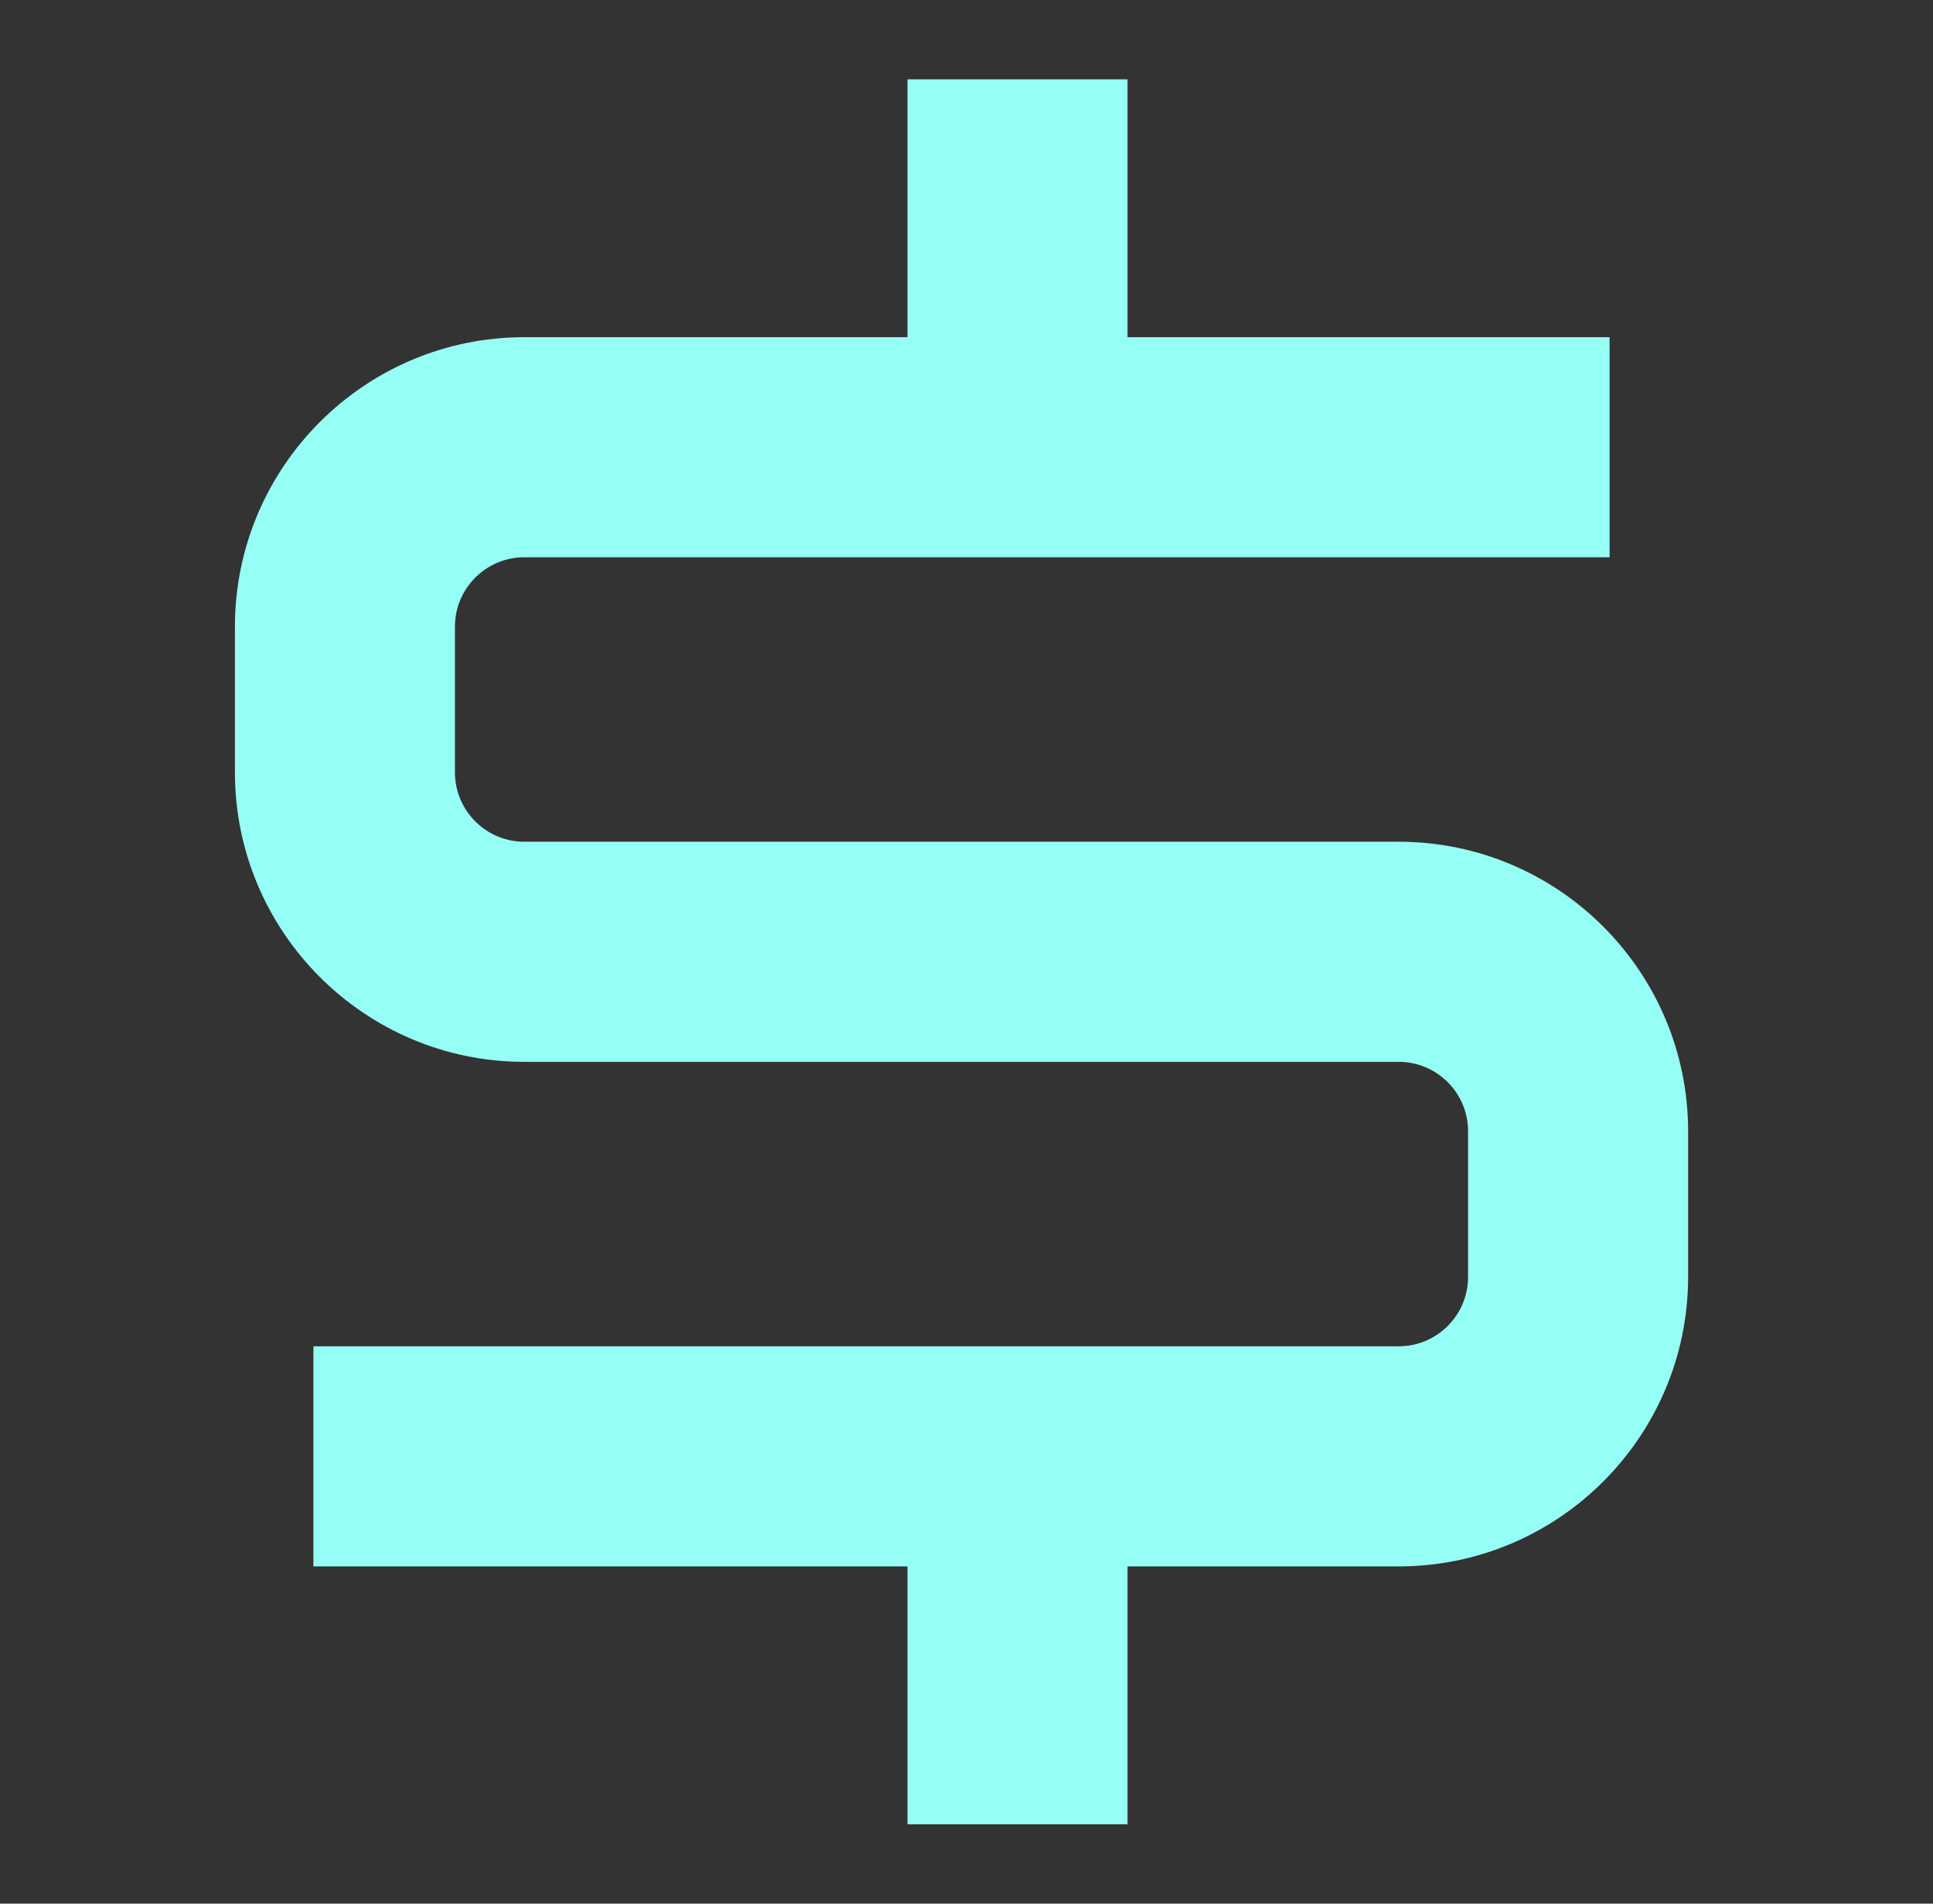
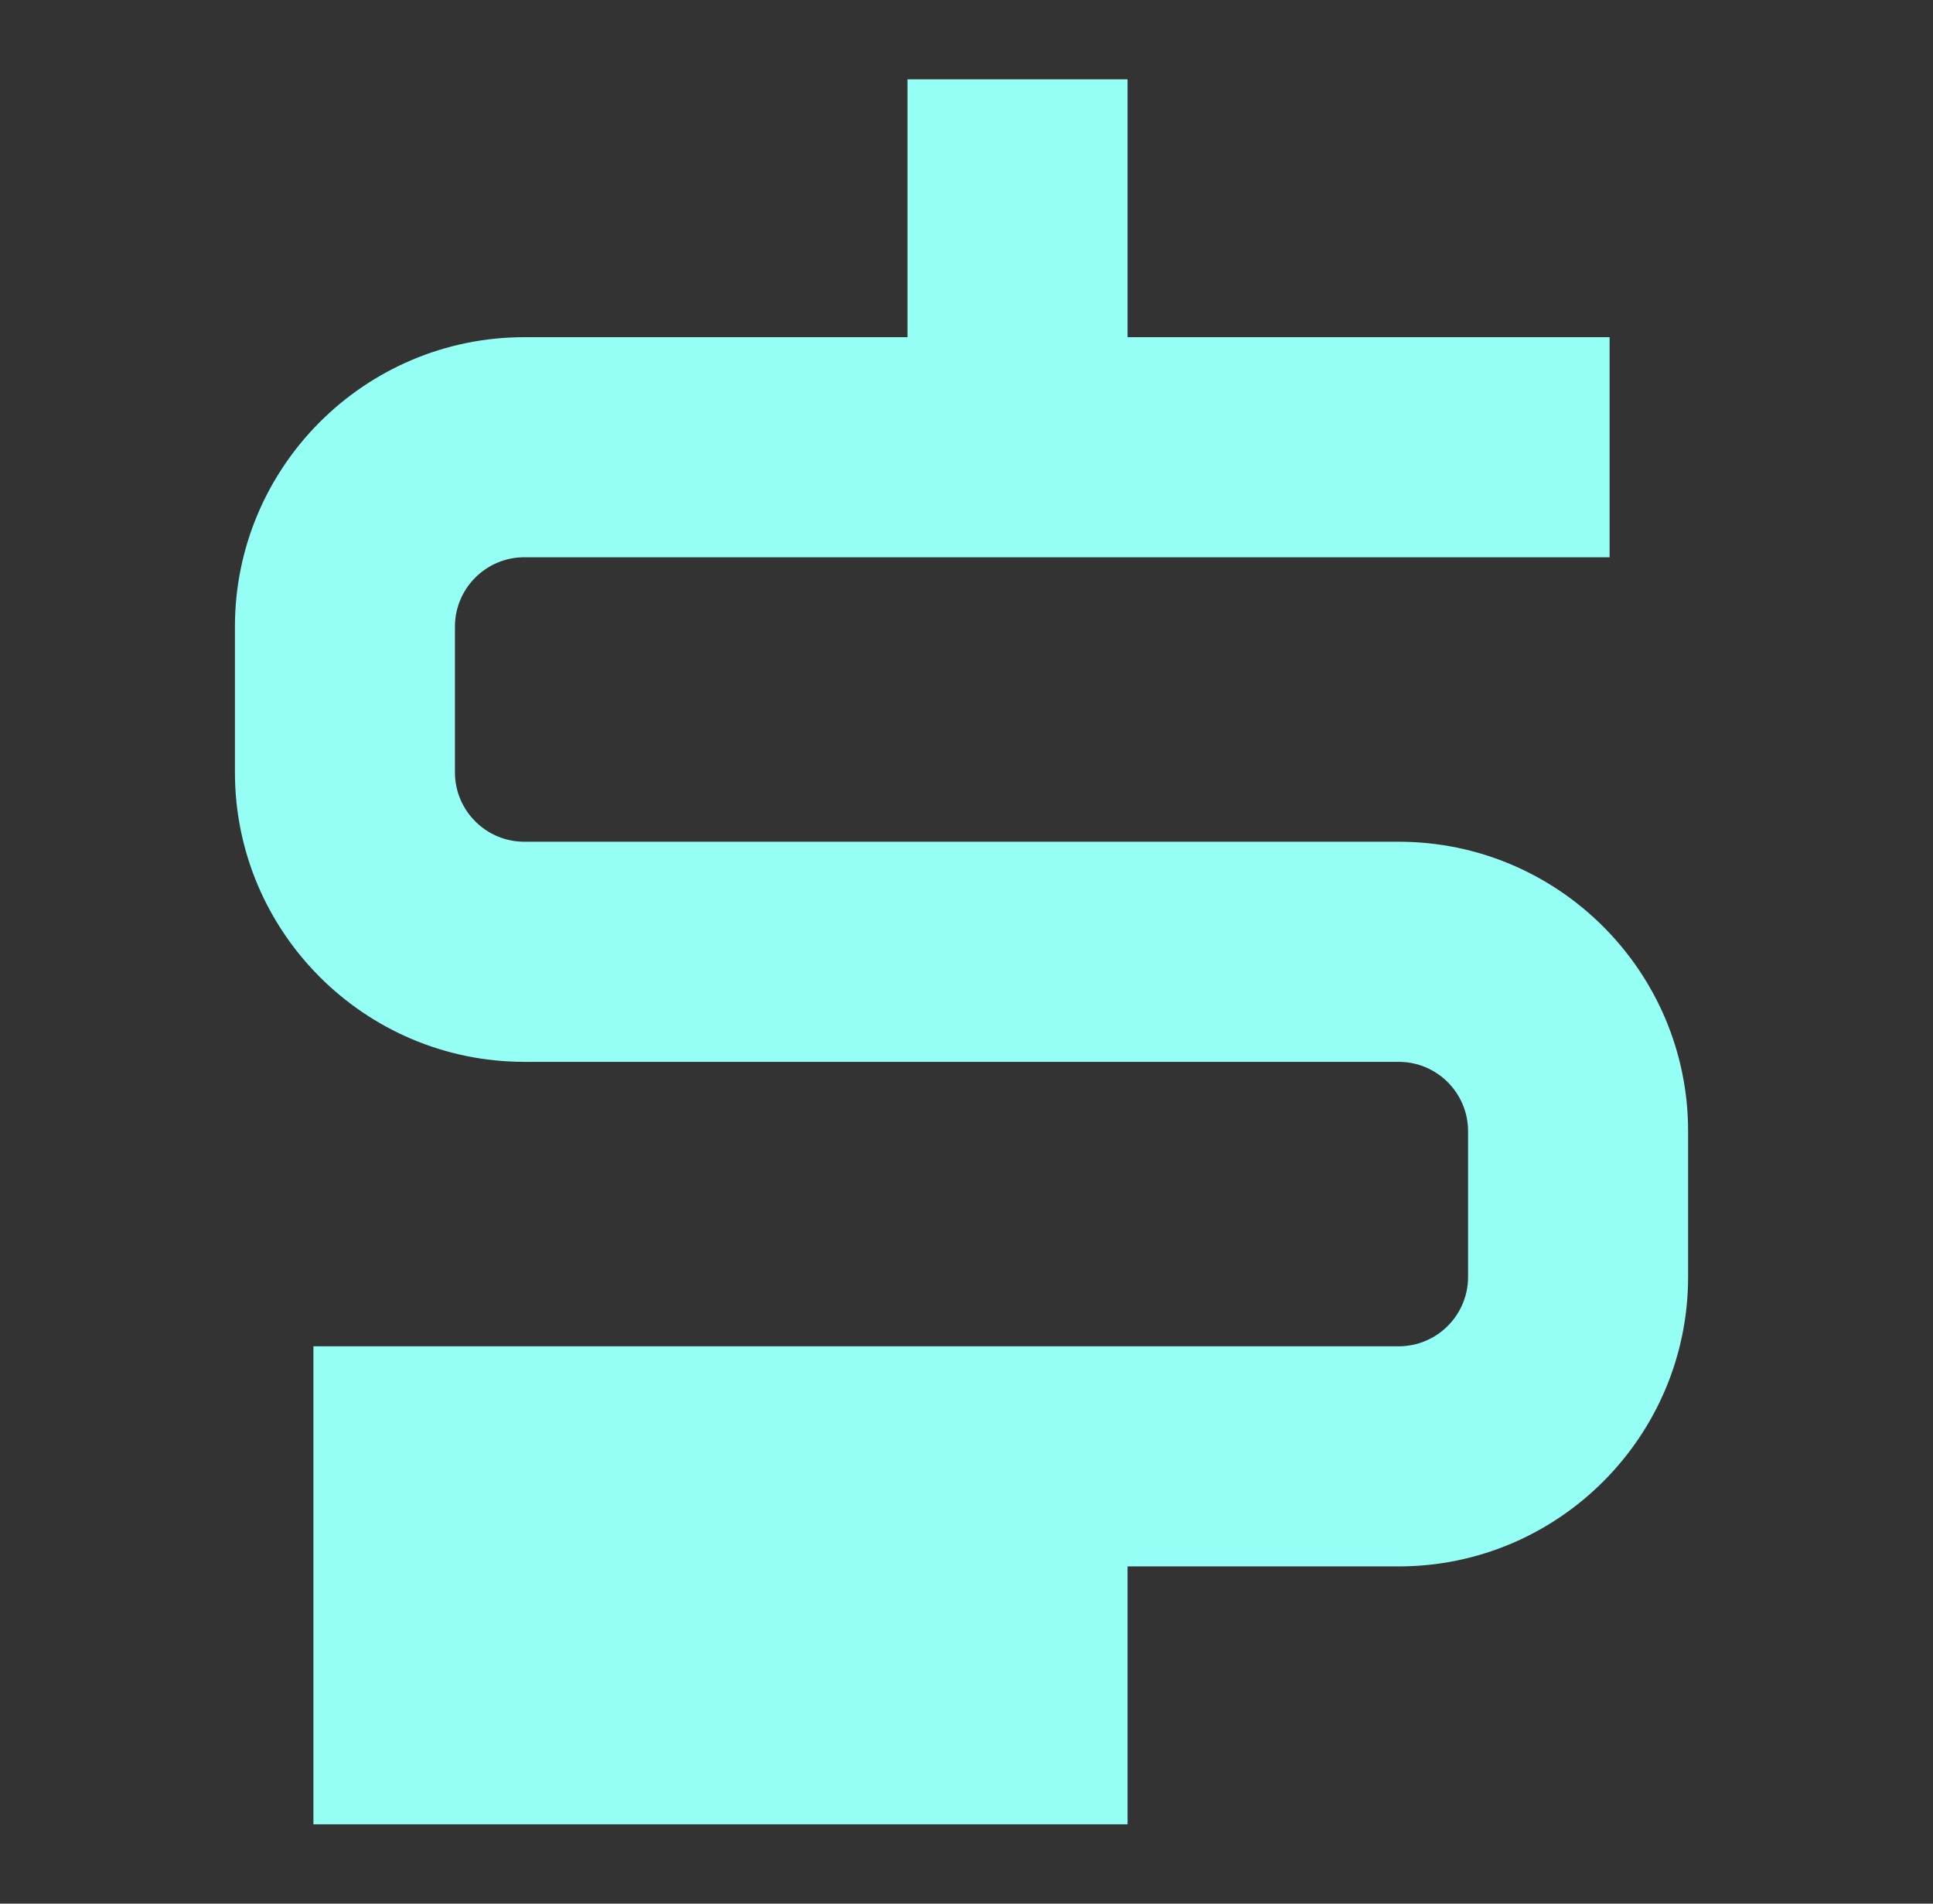
<svg xmlns="http://www.w3.org/2000/svg" width="65" height="64" viewBox="0 0 65 64" fill="none">
  <rect x="0" y="0" width="65" height="64" fill="#333333" stroke="none" />
-   <path d="M30.516 61.333V52.662H10.539V45.262H47.035C48.32 45.262 49.366 44.216 49.366 42.931V38.031C49.366 36.745 48.32 35.699 47.035 35.699H17.632C12.265 35.699 7.9 31.334 7.9 25.967V21.068C7.9 15.703 12.265 11.336 17.632 11.336H30.516V2.667H37.915V11.336H54.125V18.735H17.631C16.344 18.735 15.298 19.781 15.298 21.067V25.966C15.298 27.252 16.344 28.299 17.631 28.299H47.033C52.4 28.299 56.765 32.664 56.765 38.03V42.93C56.765 48.296 52.4 52.662 47.033 52.662H37.915V61.333H30.516Z" fill="#96FFF5" />
+   <path d="M30.516 61.333H10.539V45.262H47.035C48.32 45.262 49.366 44.216 49.366 42.931V38.031C49.366 36.745 48.32 35.699 47.035 35.699H17.632C12.265 35.699 7.9 31.334 7.9 25.967V21.068C7.9 15.703 12.265 11.336 17.632 11.336H30.516V2.667H37.915V11.336H54.125V18.735H17.631C16.344 18.735 15.298 19.781 15.298 21.067V25.966C15.298 27.252 16.344 28.299 17.631 28.299H47.033C52.4 28.299 56.765 32.664 56.765 38.03V42.93C56.765 48.296 52.4 52.662 47.033 52.662H37.915V61.333H30.516Z" fill="#96FFF5" />
</svg>